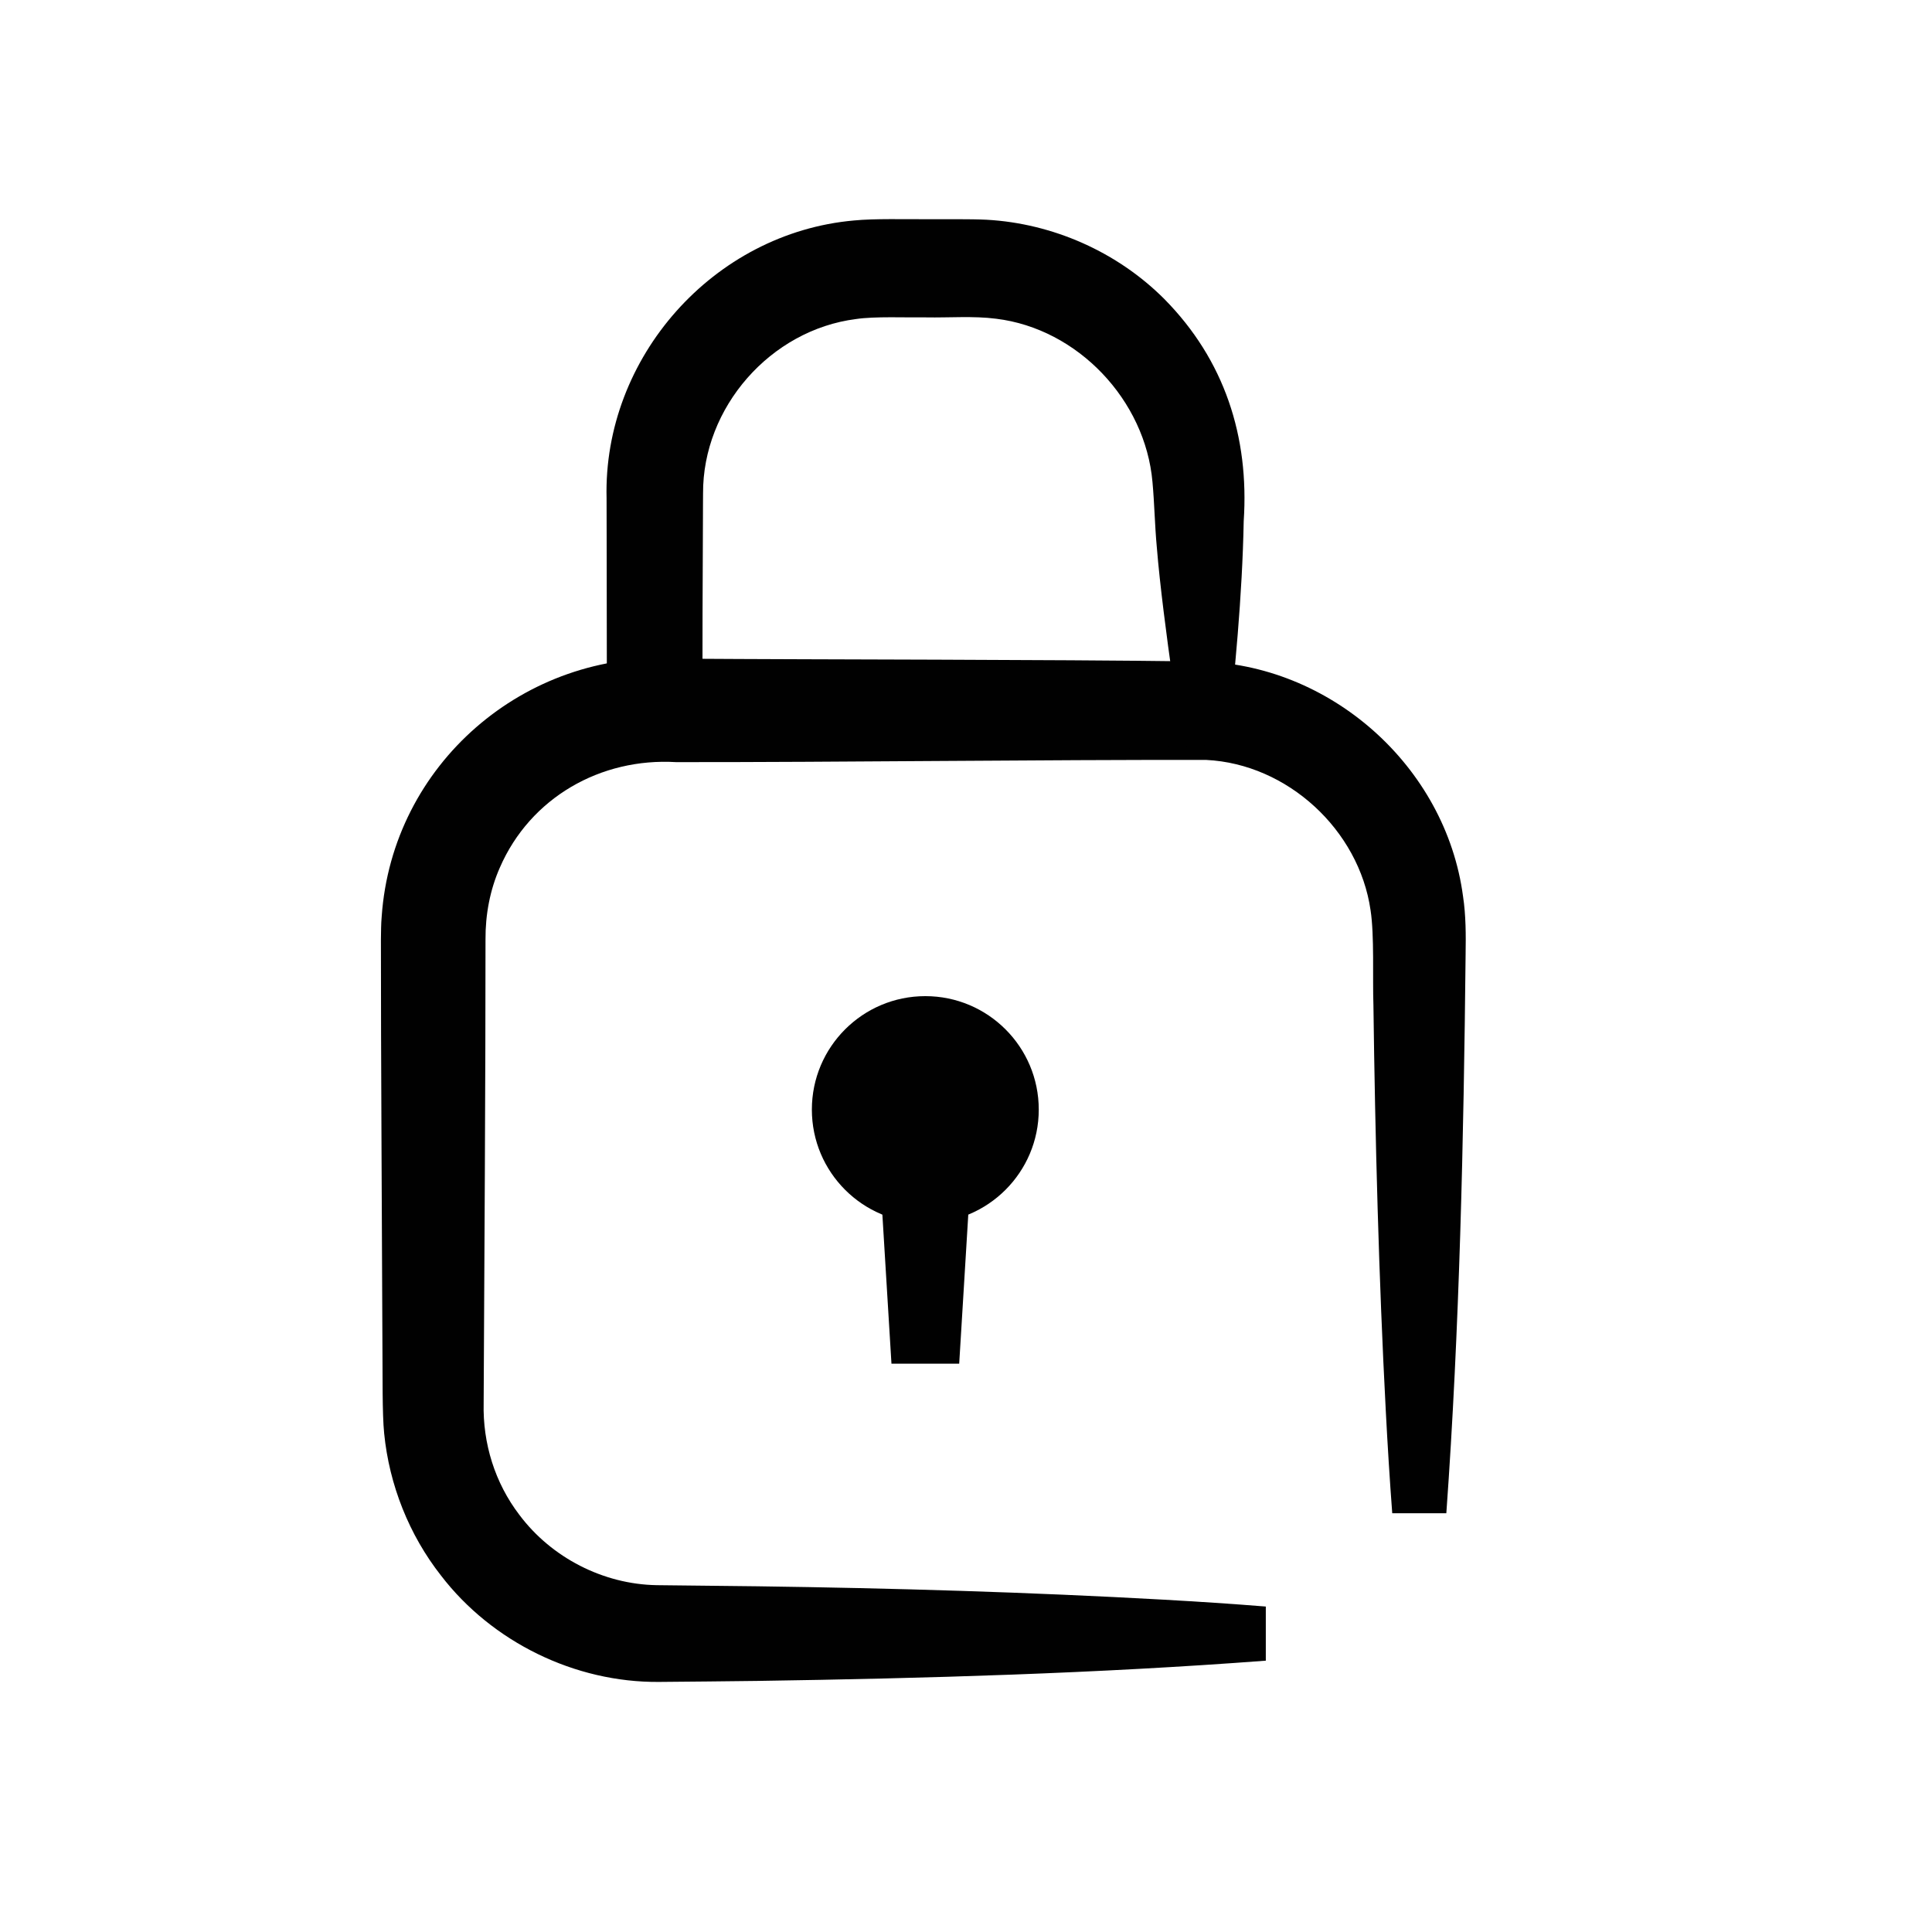
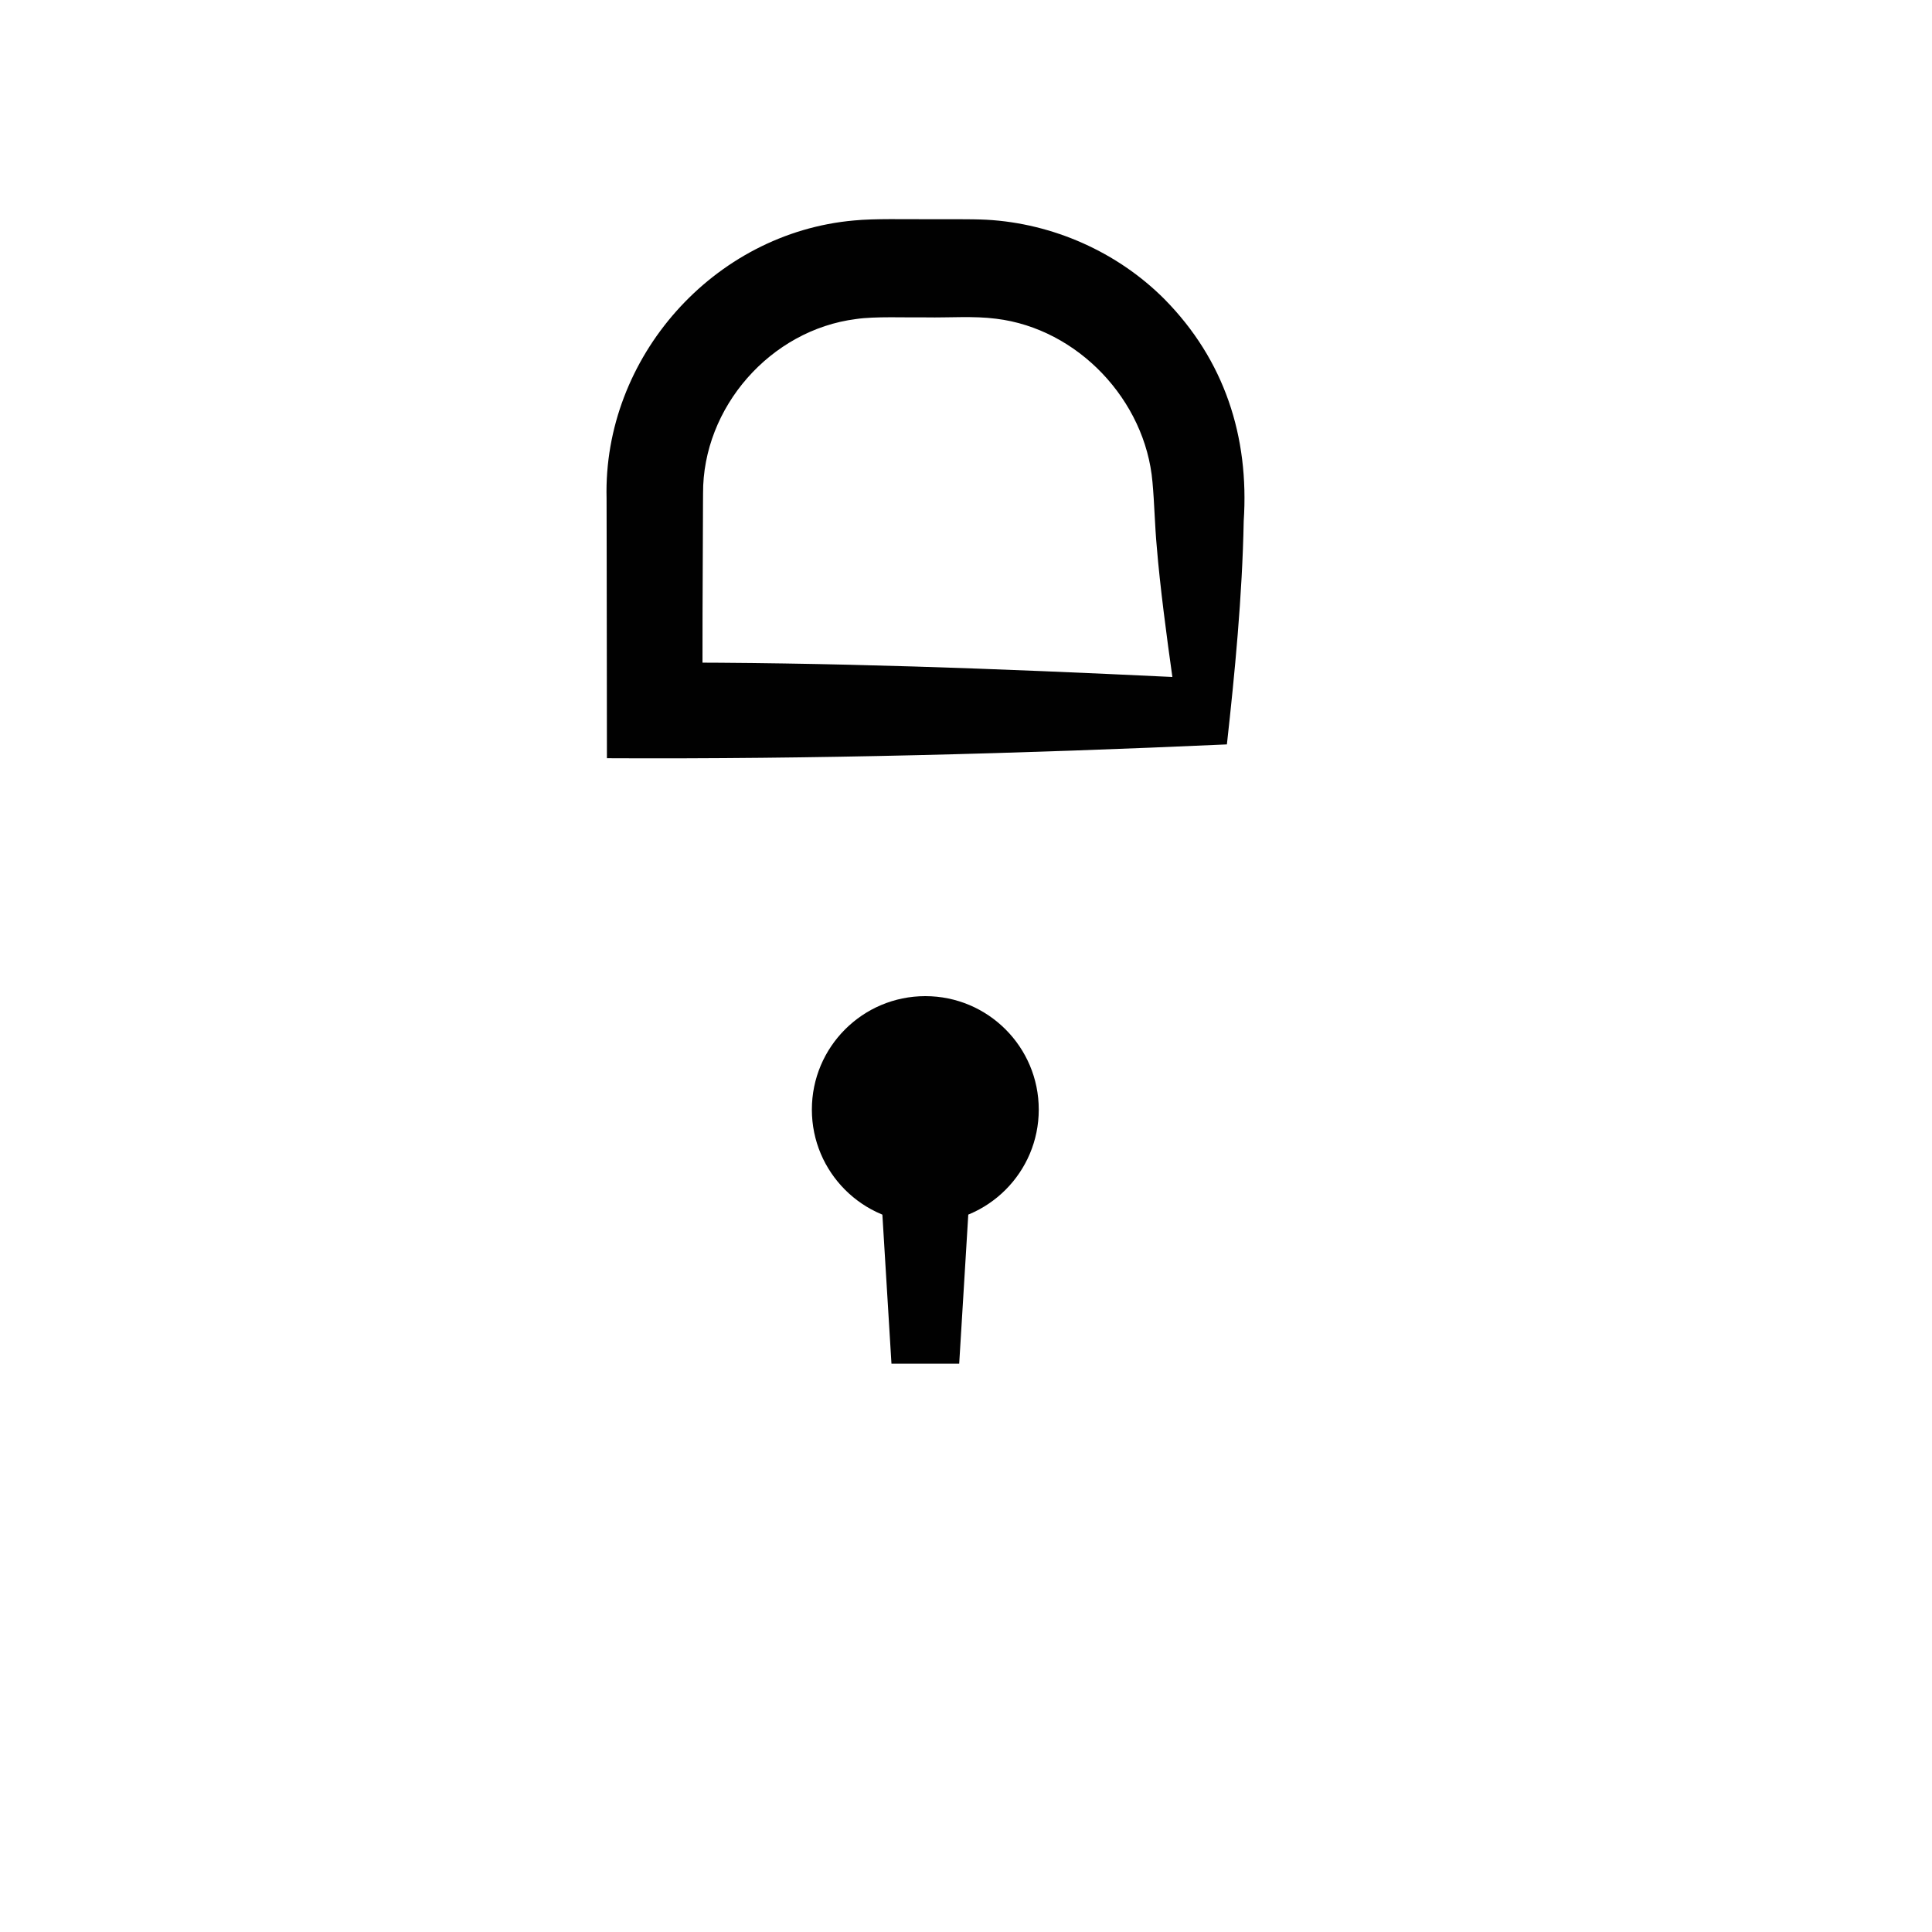
<svg xmlns="http://www.w3.org/2000/svg" id="Pictograms" viewBox="0 0 500 500">
  <defs>
    <style>
      .cls-1 {
        fill: #010101;
      }
    </style>
  </defs>
-   <path class="cls-1" d="M327.59,429.78c-43.7,3.31-87.76,4.58-131.55,5.24-7.16.07-18.43.23-25.52.26-21.7.18-43.16-10.29-56.39-27.53-8.25-10.5-13.4-23.48-14.71-36.8-.52-5-.38-15.8-.44-20.94-.1-27.08-.42-79.81-.4-106.89.04-1.95.02-3.96.2-5.9,2.72-39.41,36.98-68.94,76.24-66.76,42.6.28,92.77.18,135.09.72,34.04.46,64.07,27.1,68.53,60.84.74,4.85.74,10.07.66,14.89-.5,47.93-1.55,96.93-4.99,144.71,0,0-14,0-14,0-.66-8.77-1.2-17.54-1.66-26.31-1.82-34.42-2.76-70.71-3.21-105.24-.24-6.8.27-17.99-.74-24.51-3-20.79-21.5-37.85-42.51-38.89-42.69-.08-94.1.6-137.18.57-19.57-1.18-37.78,9.2-45.64,27.27-2.58,5.83-3.76,12.24-3.72,18.6.02,33.26-.31,86.87-.48,120.04-.25,10.4,2.92,20.64,9.27,28.93,8.29,11.04,21.65,17.92,35.49,18.16,0,0,26.11.29,26.11.29,34.97.48,70.3,1.52,105.24,3.47,8.77.5,17.54,1.06,26.31,1.77v14h0Z" />
  <path class="cls-1" d="M317.52,192.65c-52.94,2.38-107.29,3.85-160.45,3.58.03-7.93-.08-43.61-.06-52.29-.03-3.39,0-11.72-.03-14.97-.92-36.44,27.66-68.69,64.02-71.91,5.36-.53,13.37-.29,18.68-.33,4.05.03,11.57-.08,15.68.14,17.14.95,33.84,8.36,45.97,20.52,15.56,15.75,22,35.61,20.54,57.49-.36,19.29-2.32,39.48-4.35,57.77h0ZM303.41,175.2c-1.42-9.99-3.25-23.87-4.03-33.61-.52-5.51-.61-11.34-1.12-16.84-1.84-21.2-19.34-39.69-40.45-42.26-5.86-.76-12.14-.24-18.14-.35-5.03.07-13.35-.3-18.14.43-22.11,2.81-39.71,22.85-39.58,45.17-.03.84-.01,5.28-.03,6.21-.09,14.34-.14,35.51-.13,49.9,0,0-12.37-12.37-12.37-12.37,45.02-.12,88.8,1.56,133.98,3.72h0Z" />
  <circle class="cls-1" cx="239.47" cy="287.16" r="29.36" />
  <path class="cls-1" d="M250.11,322.24l-1.87,30.67h-17.52l-3.74-61.35h25l-1.87,30.67h0ZM228.84,322.24l-1.87-30.67h25l-3.74,61.35h-17.52l-1.87-30.67h0Z" />
</svg>